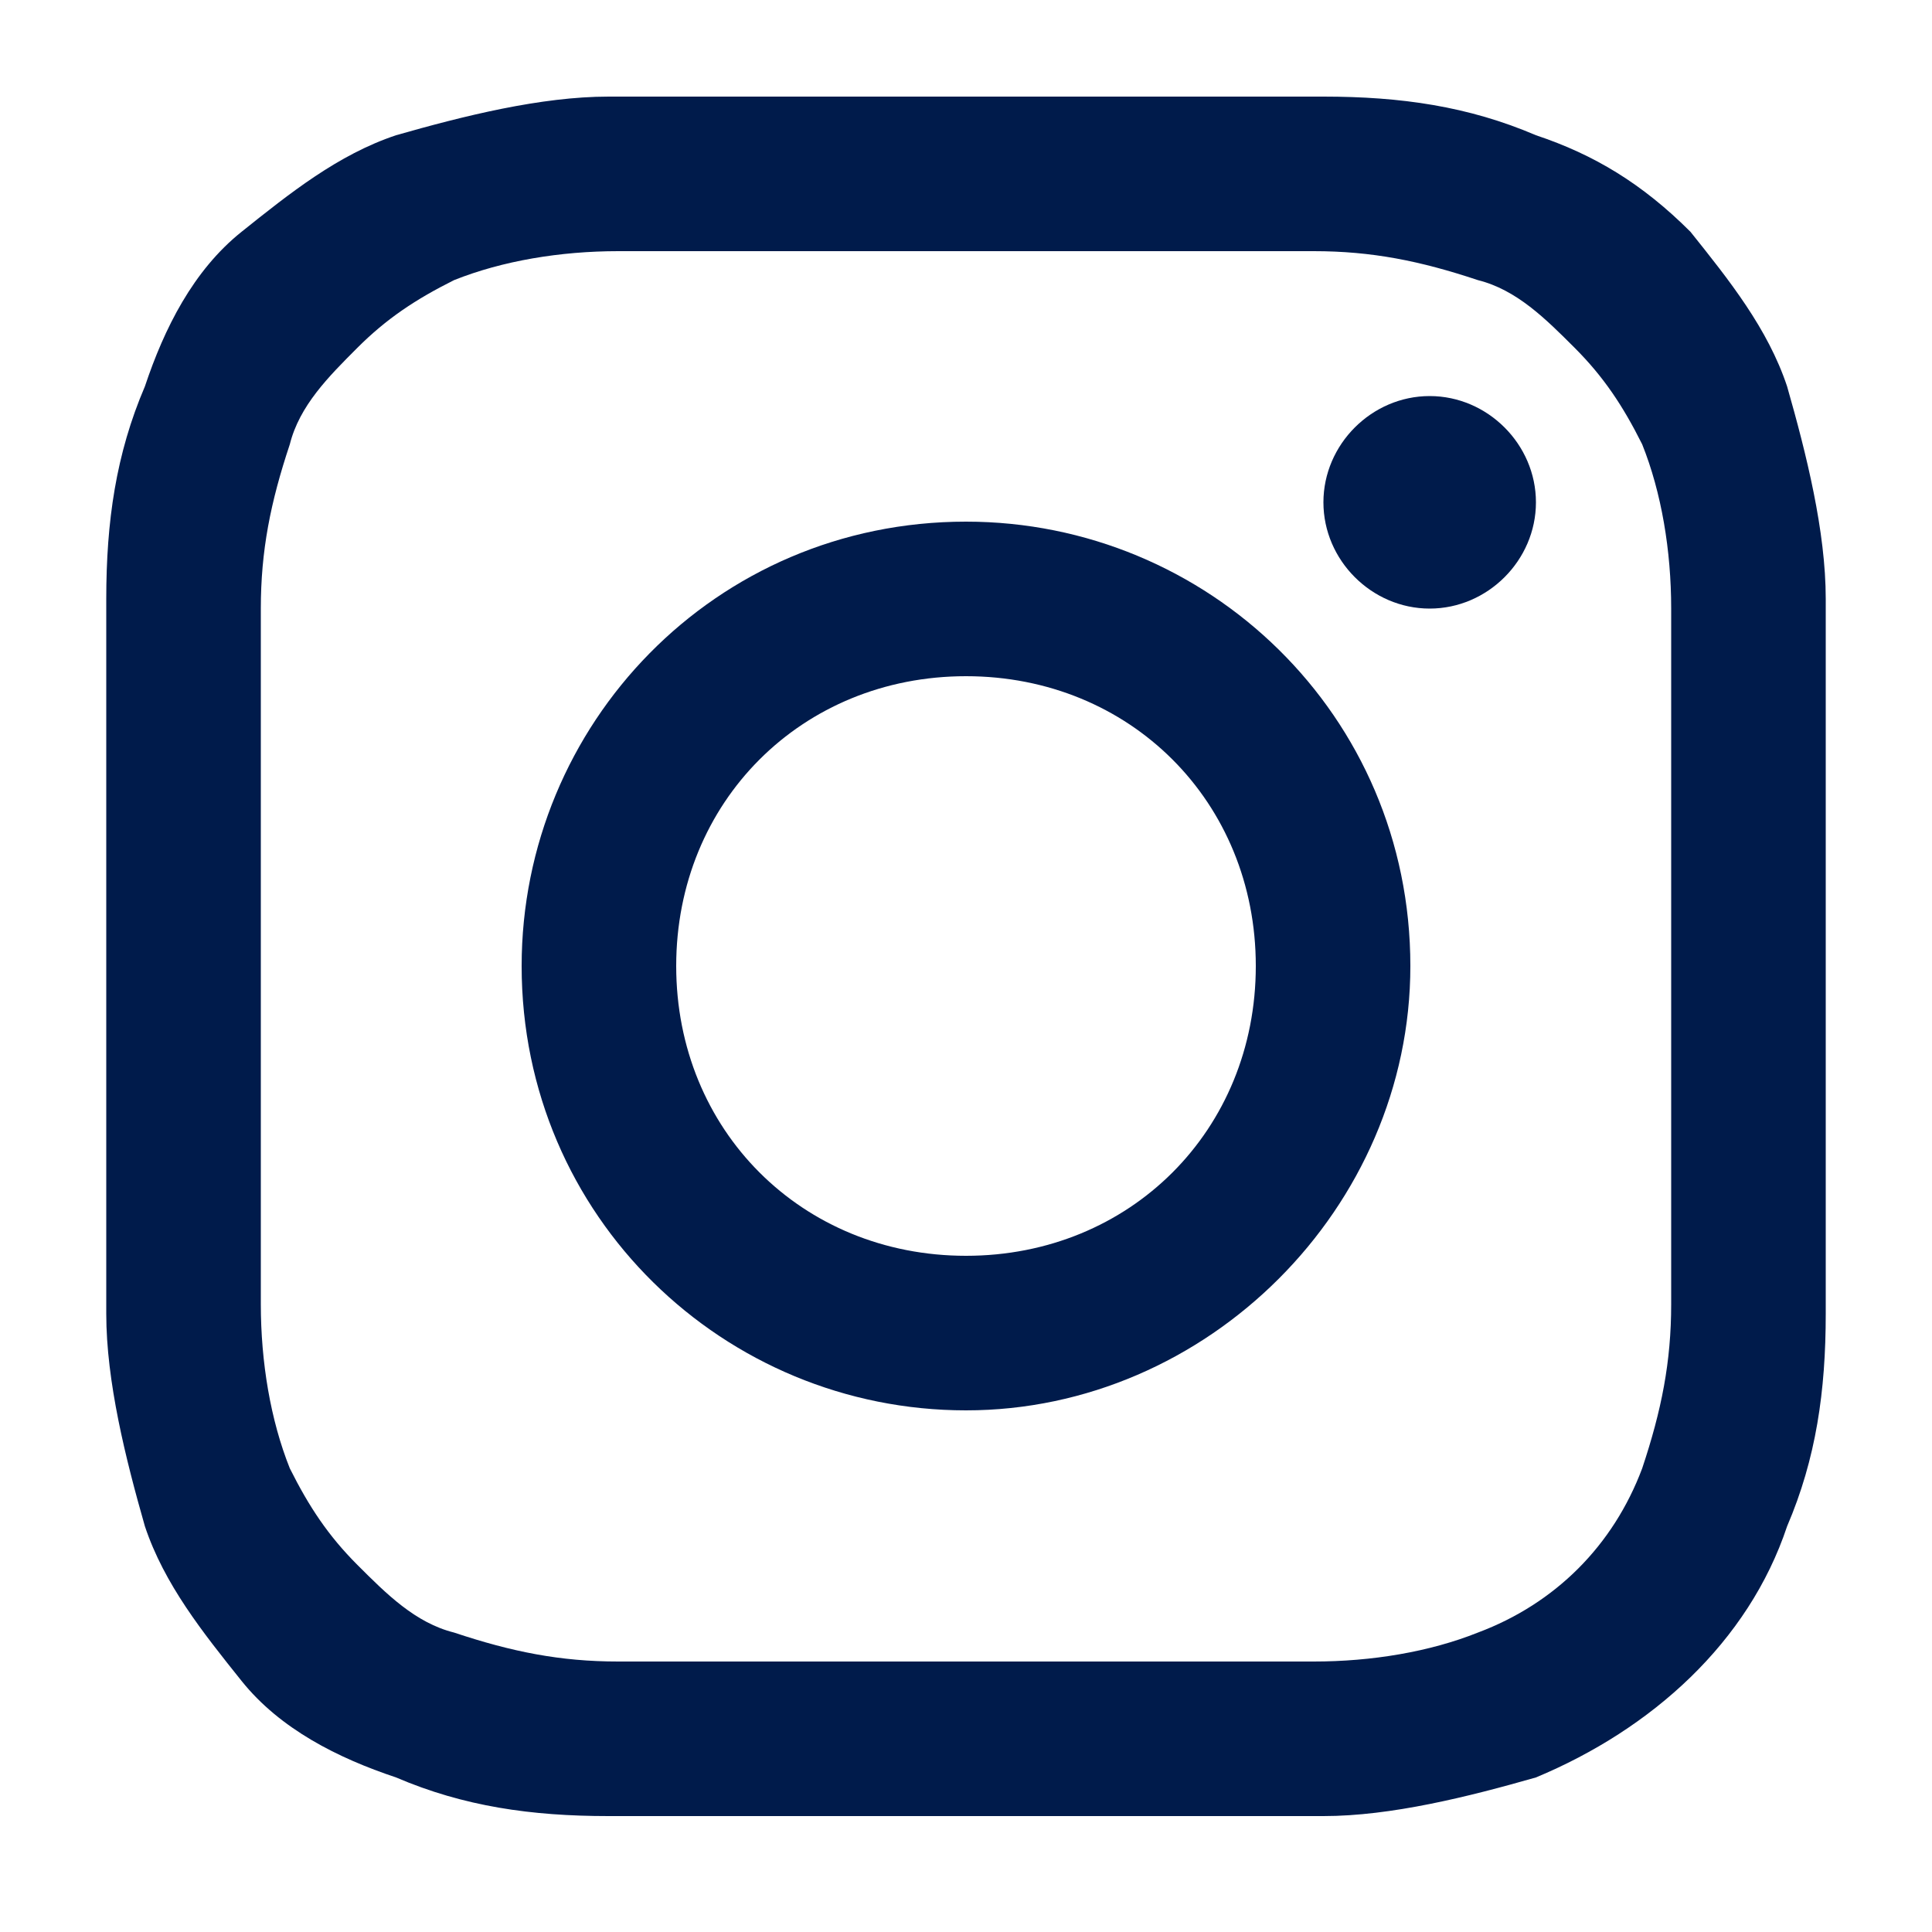
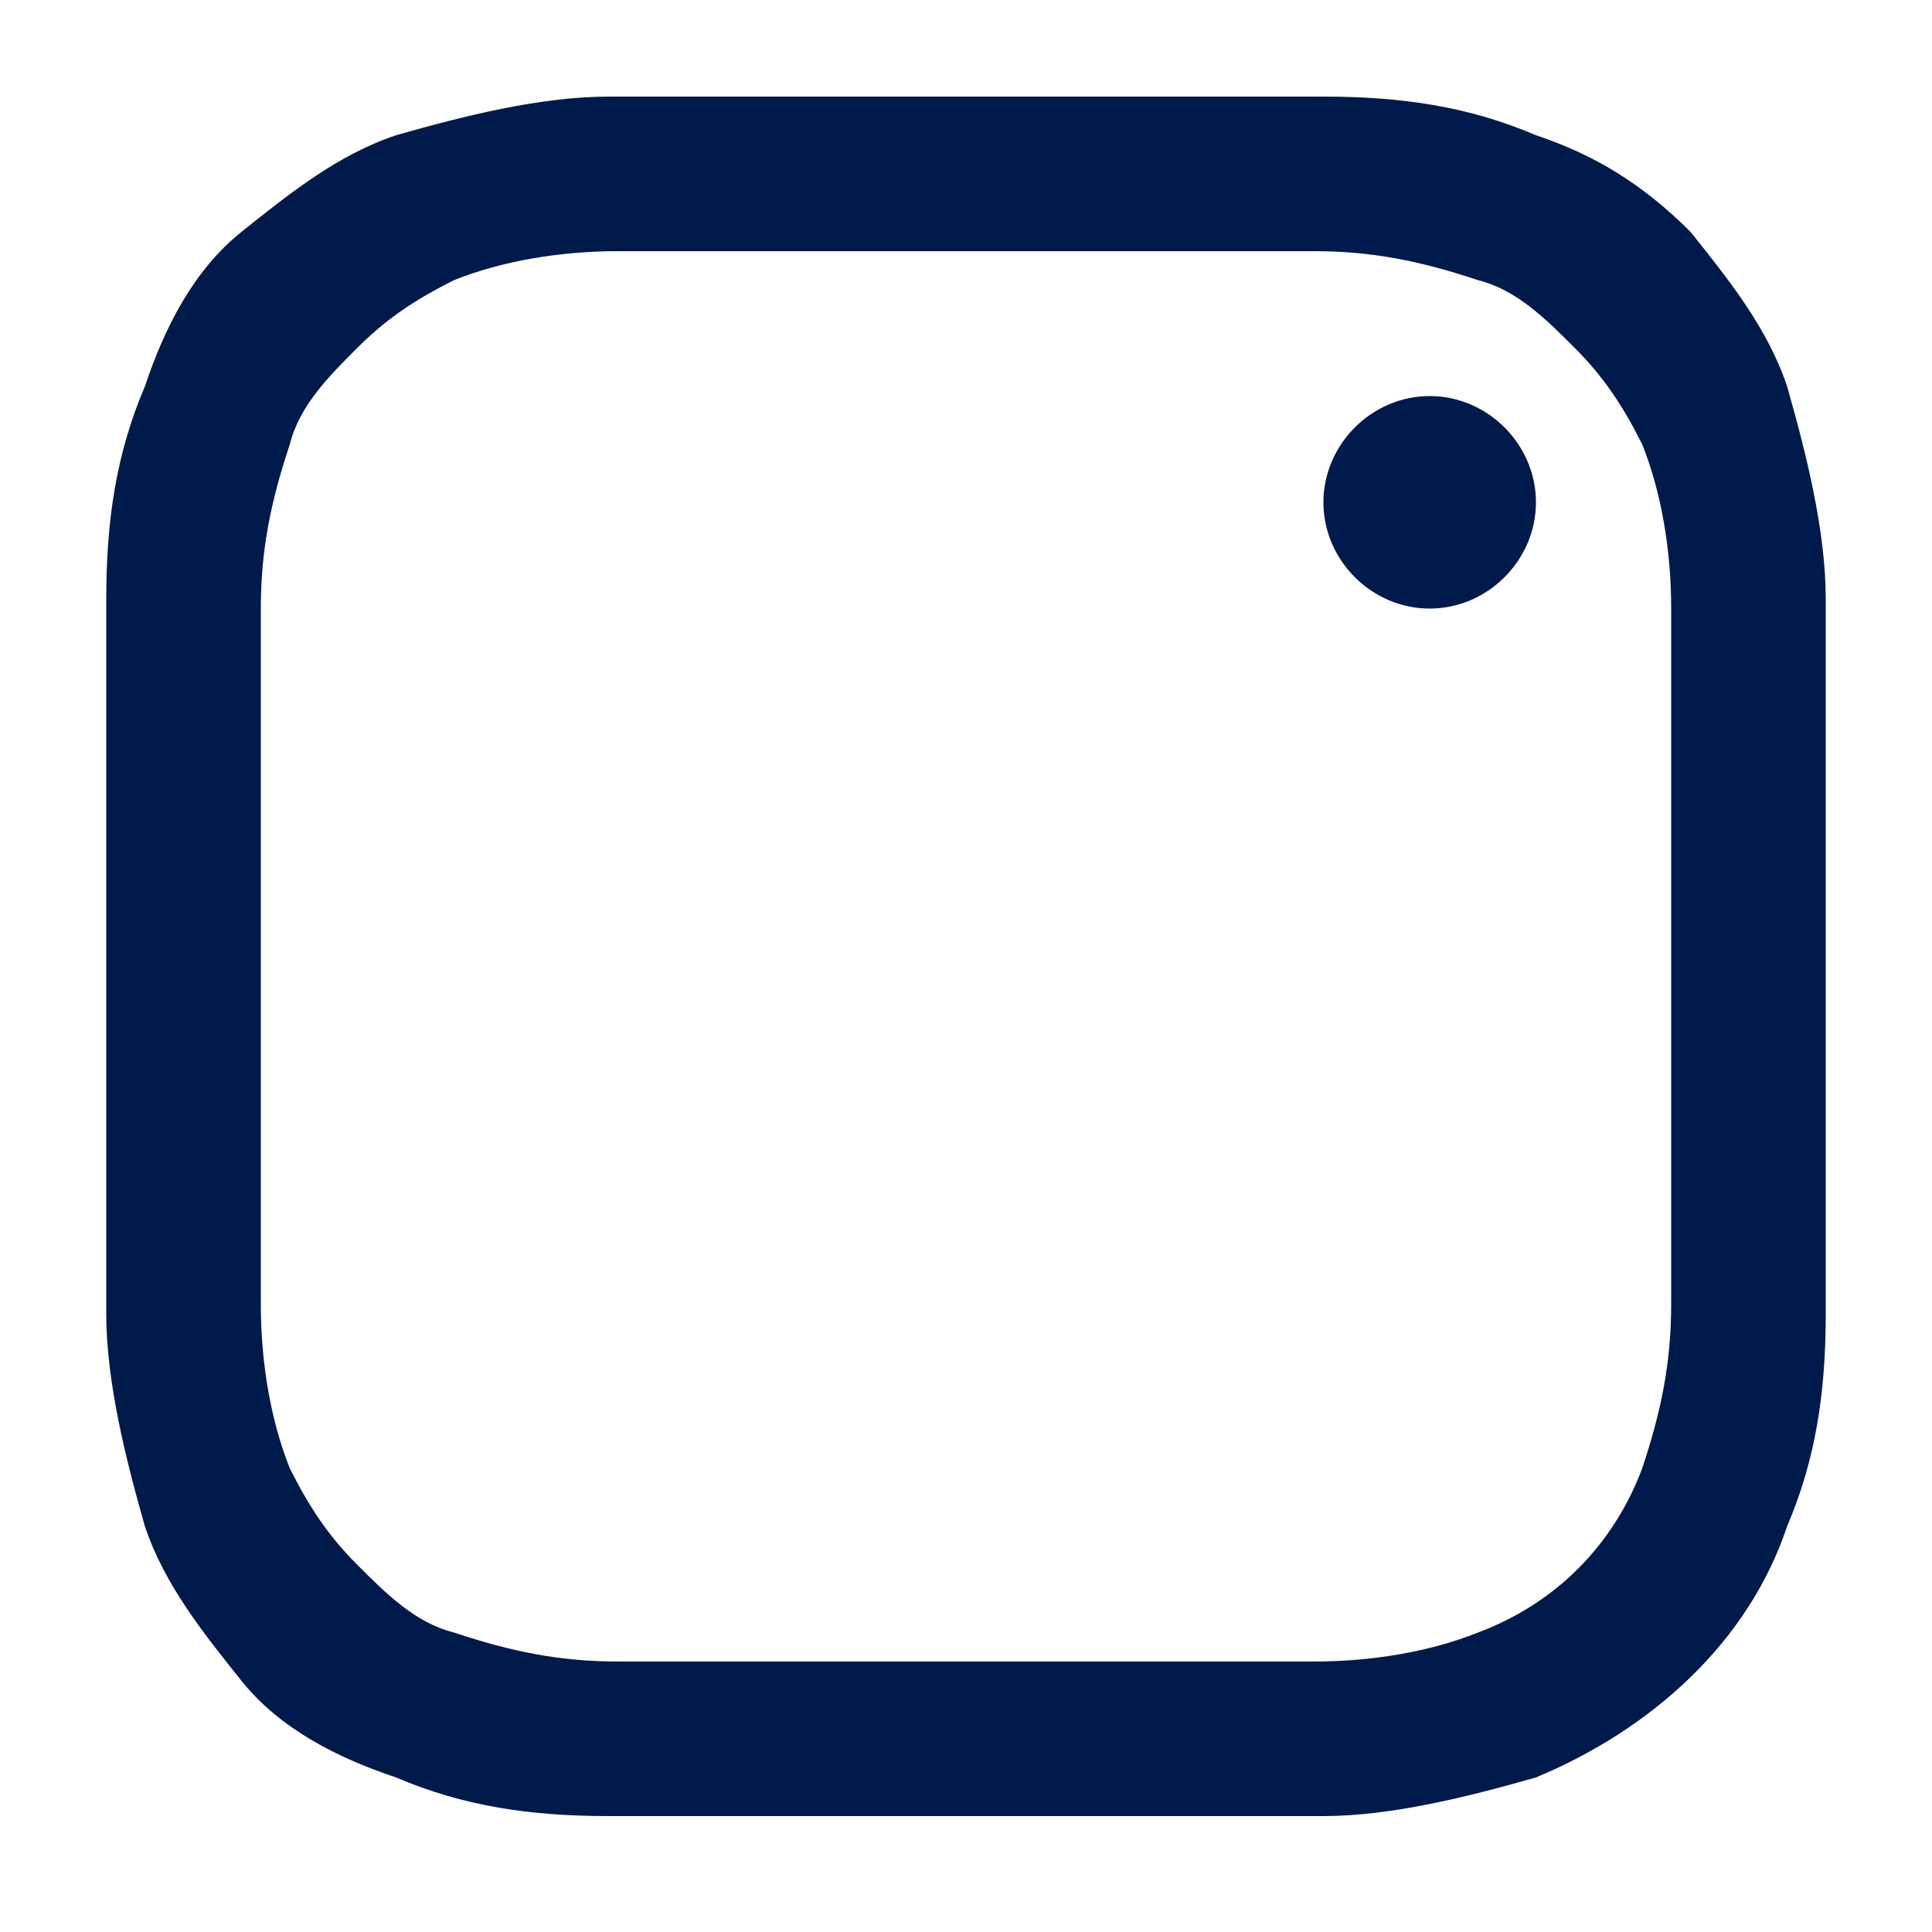
<svg xmlns="http://www.w3.org/2000/svg" viewBox="0 0 20 20">
  <defs>
    <style>.cls-1{fill:#001b4b}</style>
  </defs>
  <g id="Gruppe_163">
    <path id="Pfad_9" d="M10 2.6h3.6c.6 0 1.1.1 1.7.3.4.1.7.4 1 .7.3.3.5.6.7 1 .2.5.3 1.1.3 1.7v7.2c0 .6-.1 1.1-.3 1.7-.3.8-.9 1.4-1.7 1.7-.5.2-1.1.3-1.7.3H6.4c-.6 0-1.1-.1-1.7-.3-.4-.1-.7-.4-1-.7-.3-.3-.5-.6-.7-1-.2-.5-.3-1.1-.3-1.7V6.3c0-.6.1-1.1.3-1.7.1-.4.4-.7.7-1 .3-.3.6-.5 1-.7.5-.2 1.1-.3 1.7-.3H10M10 1H6.3c-.7 0-1.5.2-2.2.4-.6.2-1.1.6-1.6 1s-.8 1-1 1.6c-.3.7-.4 1.4-.4 2.2v7.4c0 .7.2 1.5.4 2.2.2.6.6 1.1 1 1.6s1 .8 1.6 1c.7.3 1.4.4 2.2.4h7.4c.7 0 1.5-.2 2.2-.4 1.2-.5 2.2-1.4 2.6-2.6.3-.7.4-1.4.4-2.2V6.2c0-.7-.2-1.5-.4-2.2-.2-.6-.6-1.1-1-1.6-.5-.5-1-.8-1.6-1-.7-.3-1.4-.4-2.2-.4H10" class="cls-1" />
-     <path id="Pfad_10" d="M10 5.4c-2.6 0-4.6 2.1-4.6 4.6 0 2.6 2.1 4.6 4.6 4.6s4.6-2.1 4.6-4.6c0-2.6-2.1-4.6-4.6-4.6m0 7.6c-1.7 0-3-1.3-3-3s1.3-3 3-3 3 1.3 3 3-1.3 3-3 3" class="cls-1" />
    <path id="Pfad_11" d="M15.9 5.2c0 .6-.5 1.1-1.1 1.1-.6 0-1.1-.5-1.1-1.1s.5-1.1 1.1-1.1 1.1.5 1.1 1.1" class="cls-1" />
  </g>
</svg>